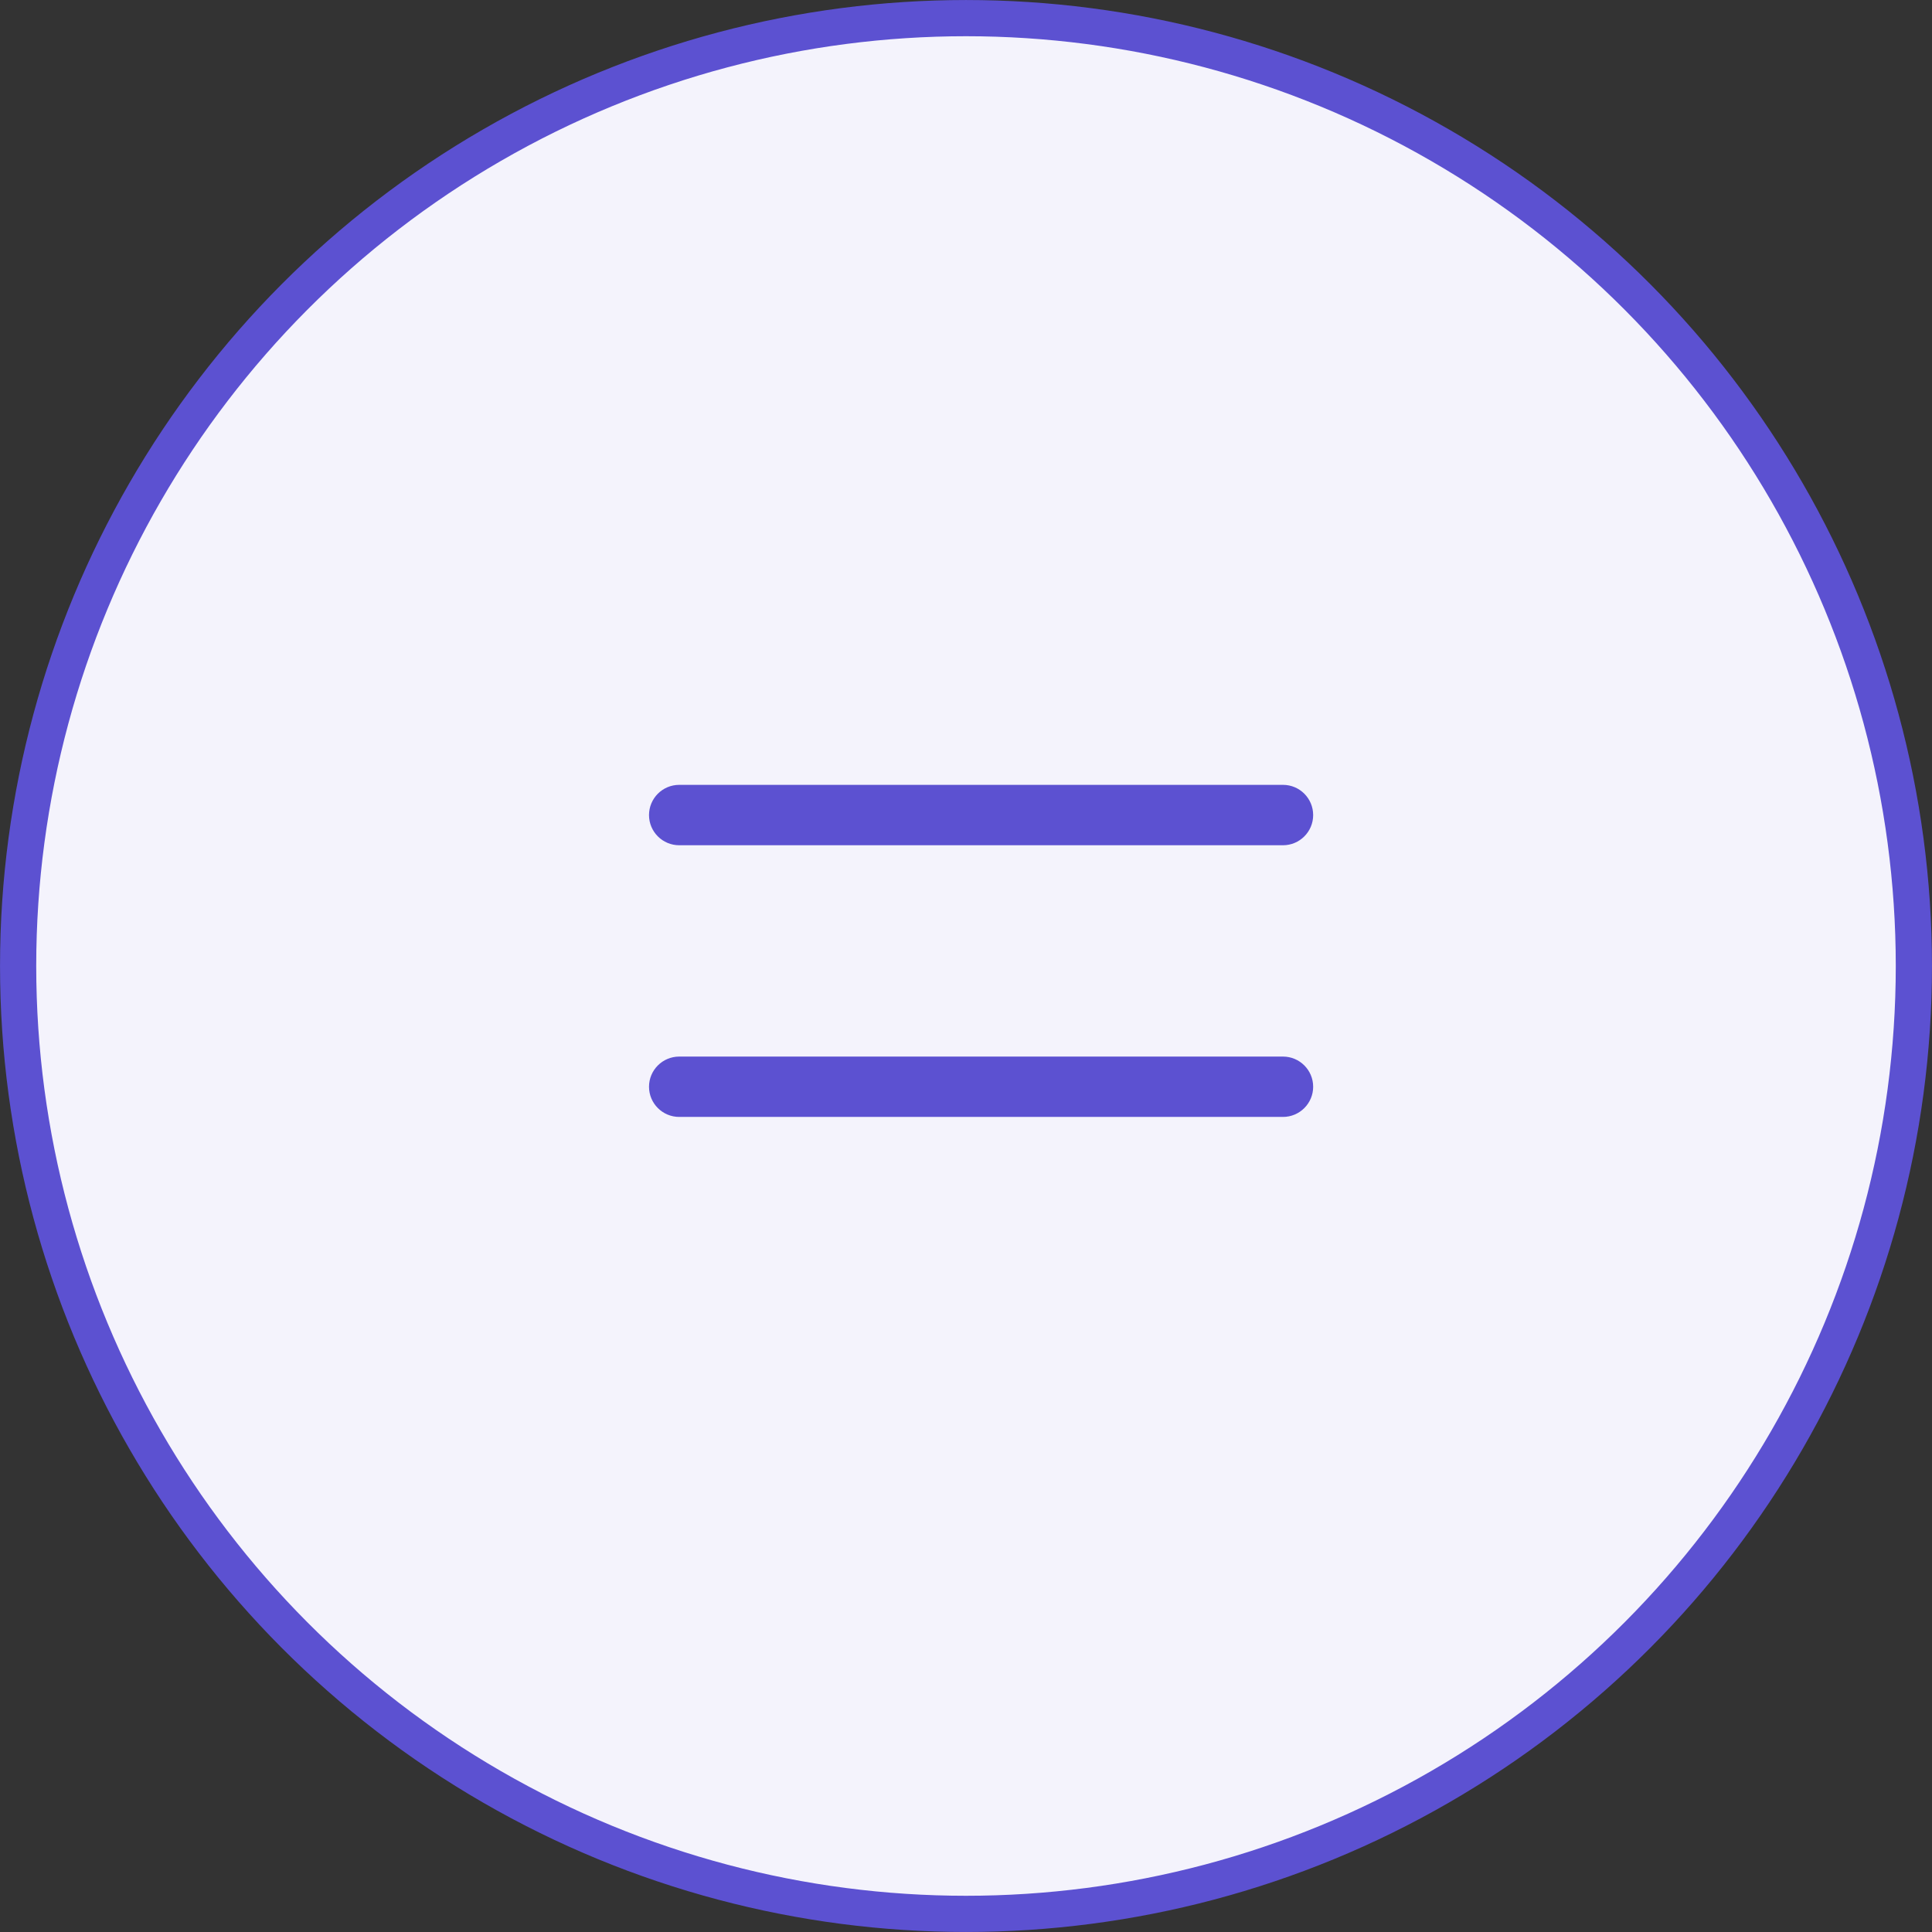
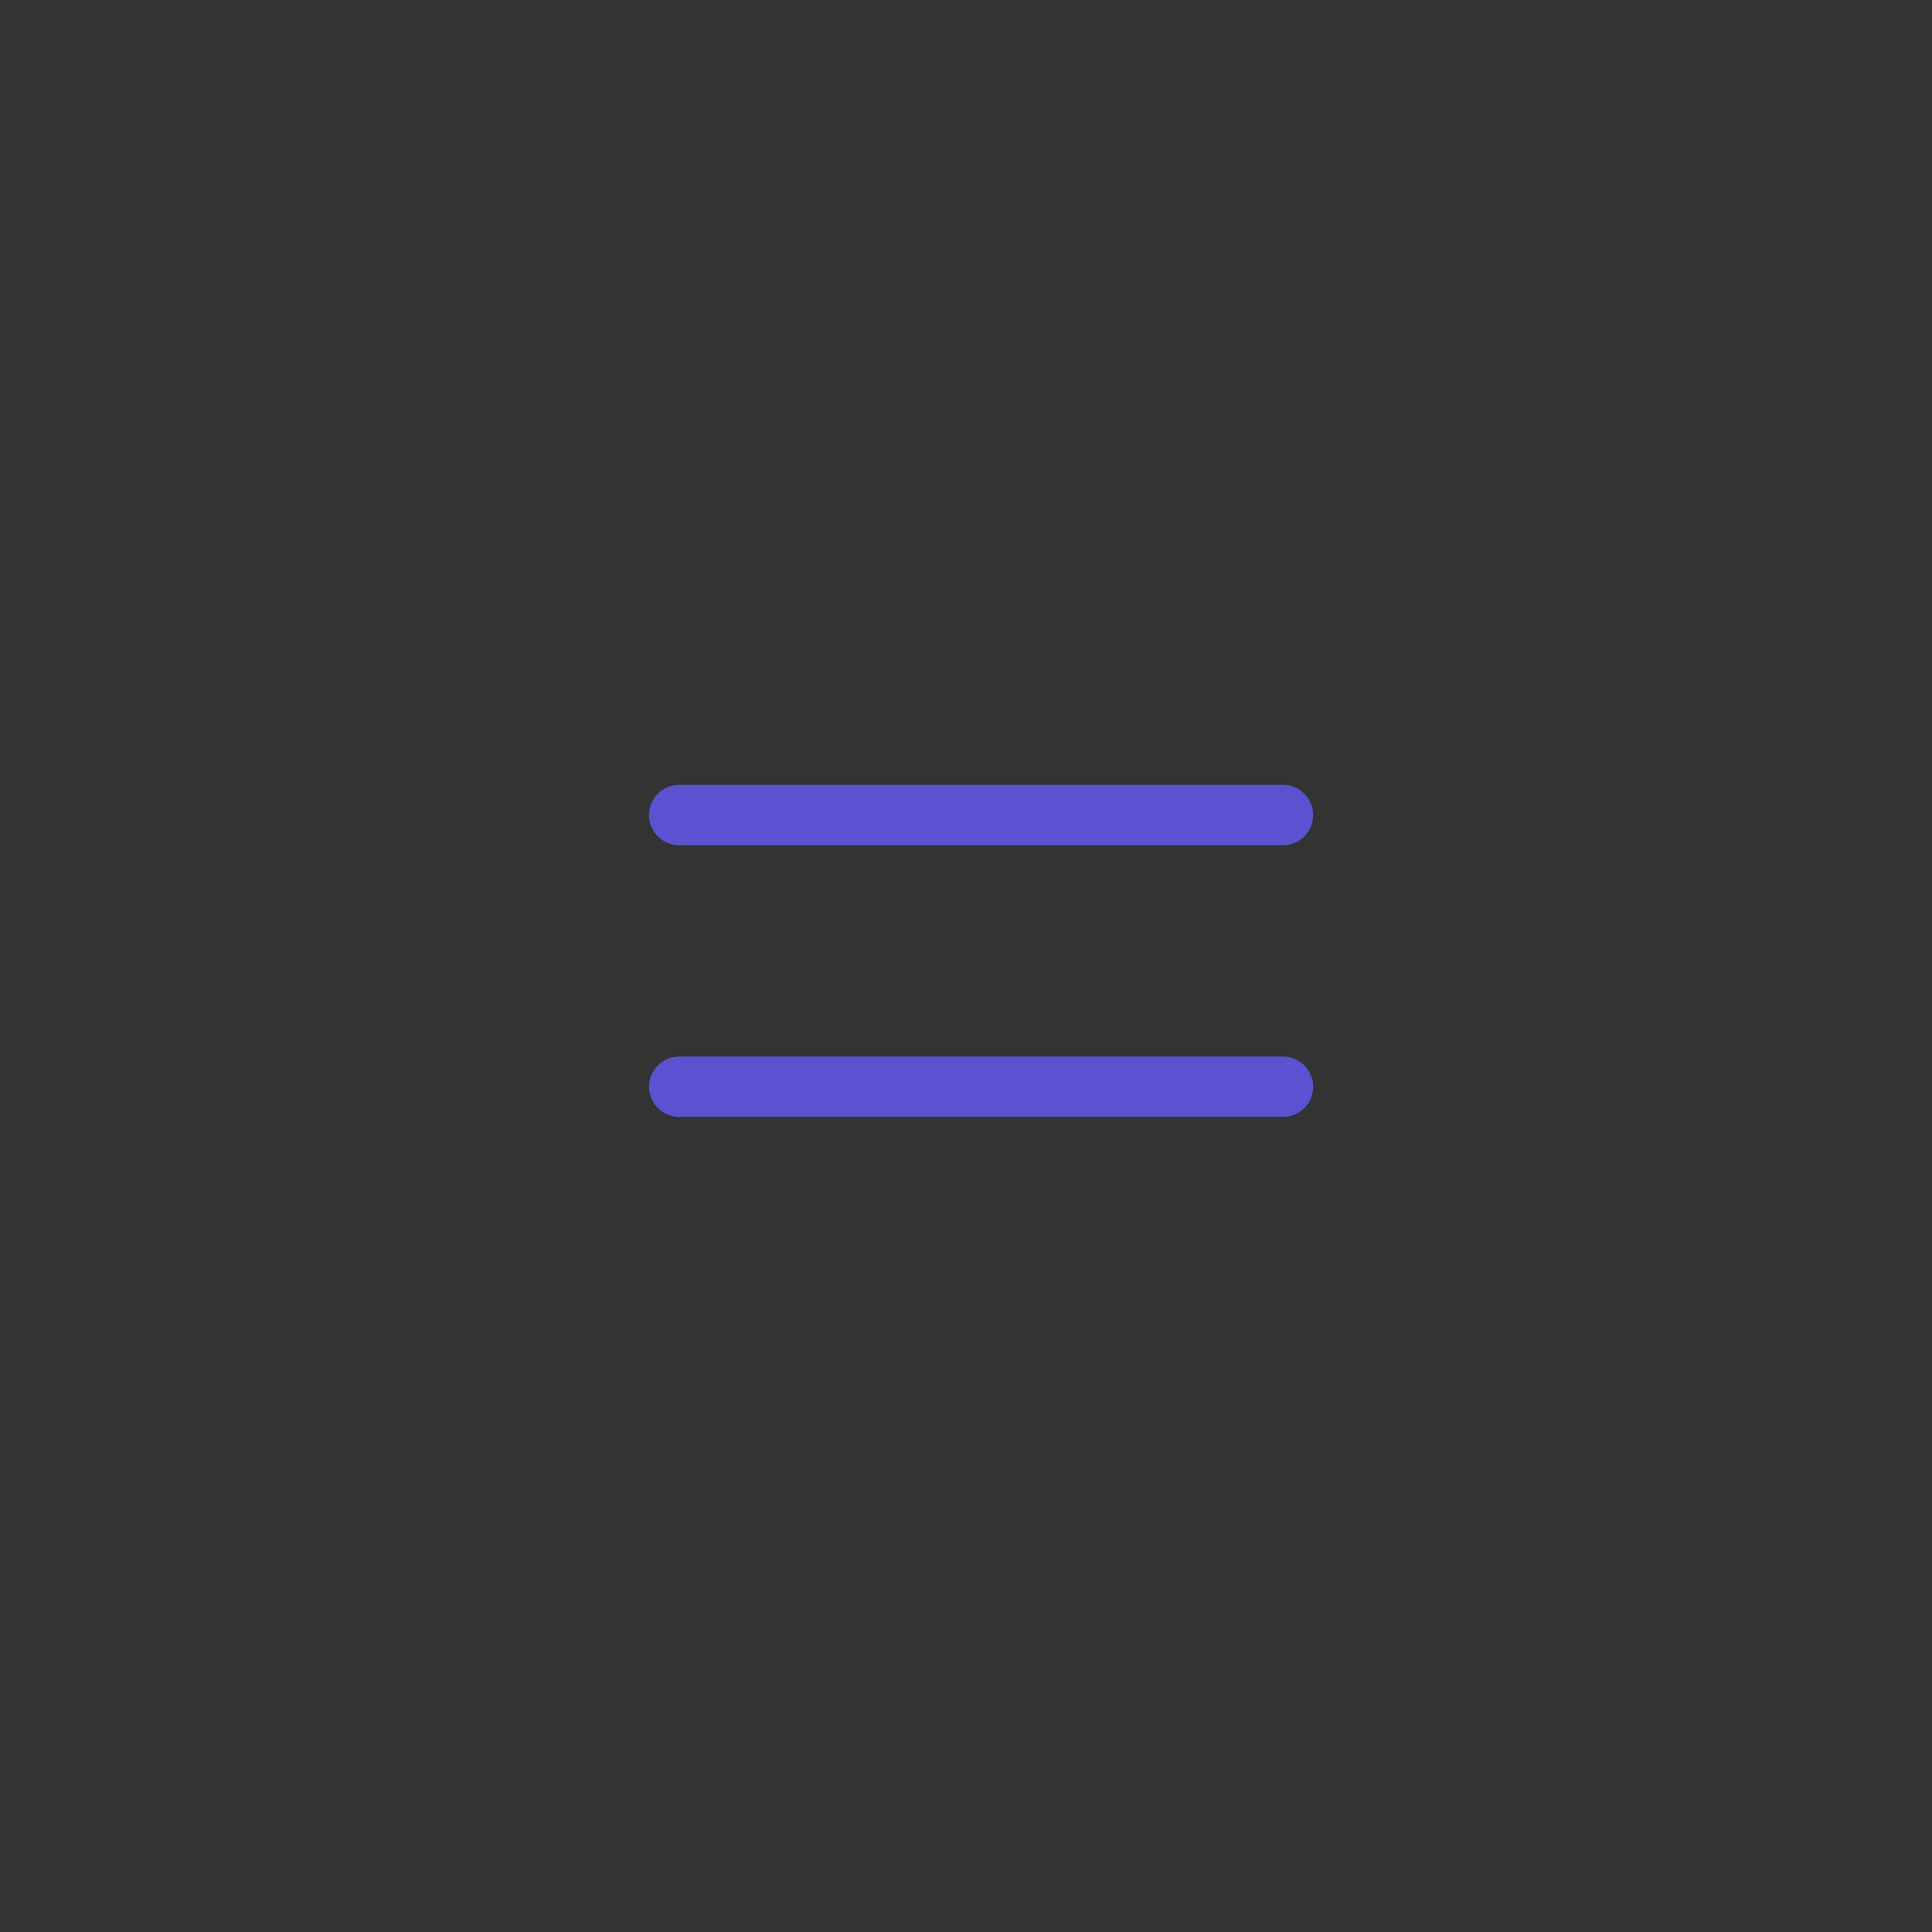
<svg xmlns="http://www.w3.org/2000/svg" width="42" height="42" viewBox="0 0 42 42" fill="none">
  <rect x="0" y="0" width="42" height="42" fill="#333333" stroke="none" />
-   <circle cx="21" cy="21" r="20.606" fill="#F4F3FC" stroke="#5C51D1" stroke-width="0.787" />
  <path fill-rule="evenodd" clip-rule="evenodd" d="M14.766 17.062C14.403 17.062 14.109 17.356 14.109 17.719C14.109 18.081 14.403 18.375 14.766 18.375H27.891C28.253 18.375 28.547 18.081 28.547 17.719C28.547 17.356 28.253 17.062 27.891 17.062H14.766ZM14.766 22.969C14.403 22.969 14.109 23.263 14.109 23.625C14.109 23.987 14.403 24.281 14.766 24.281H27.891C28.253 24.281 28.547 23.987 28.547 23.625C28.547 23.263 28.253 22.969 27.891 22.969H14.766Z" fill="#5C51D1" />
</svg>